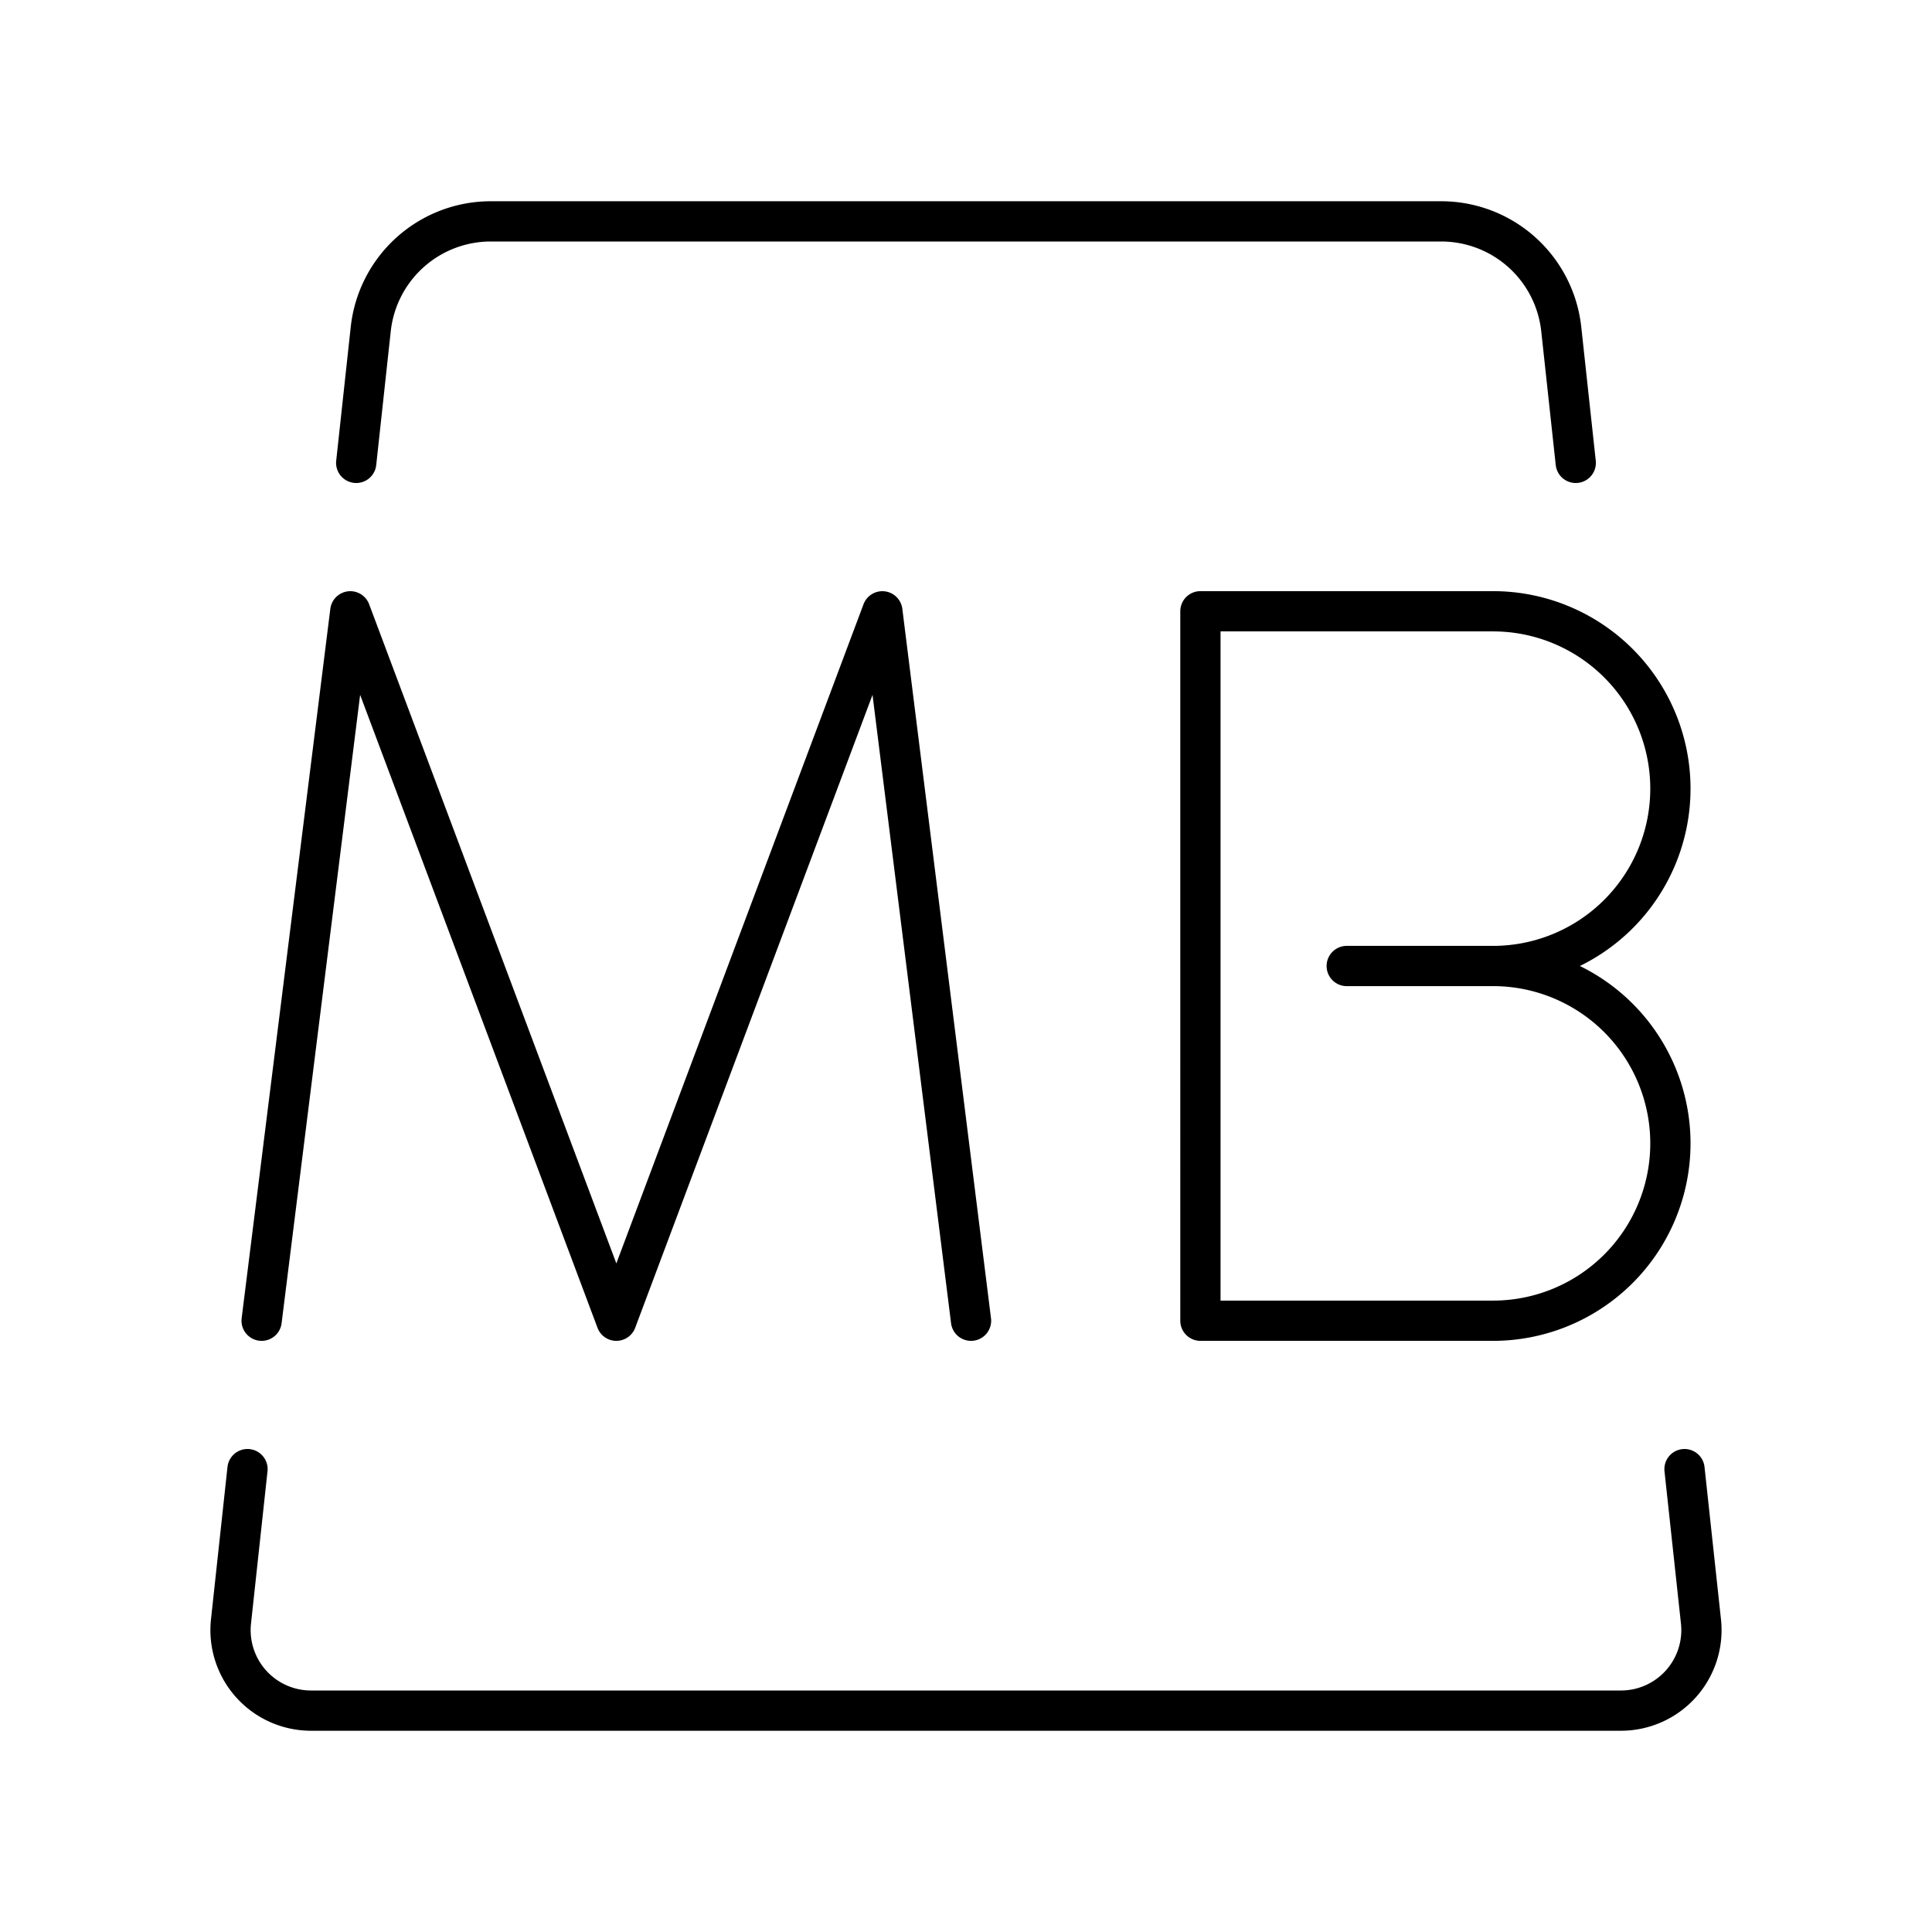
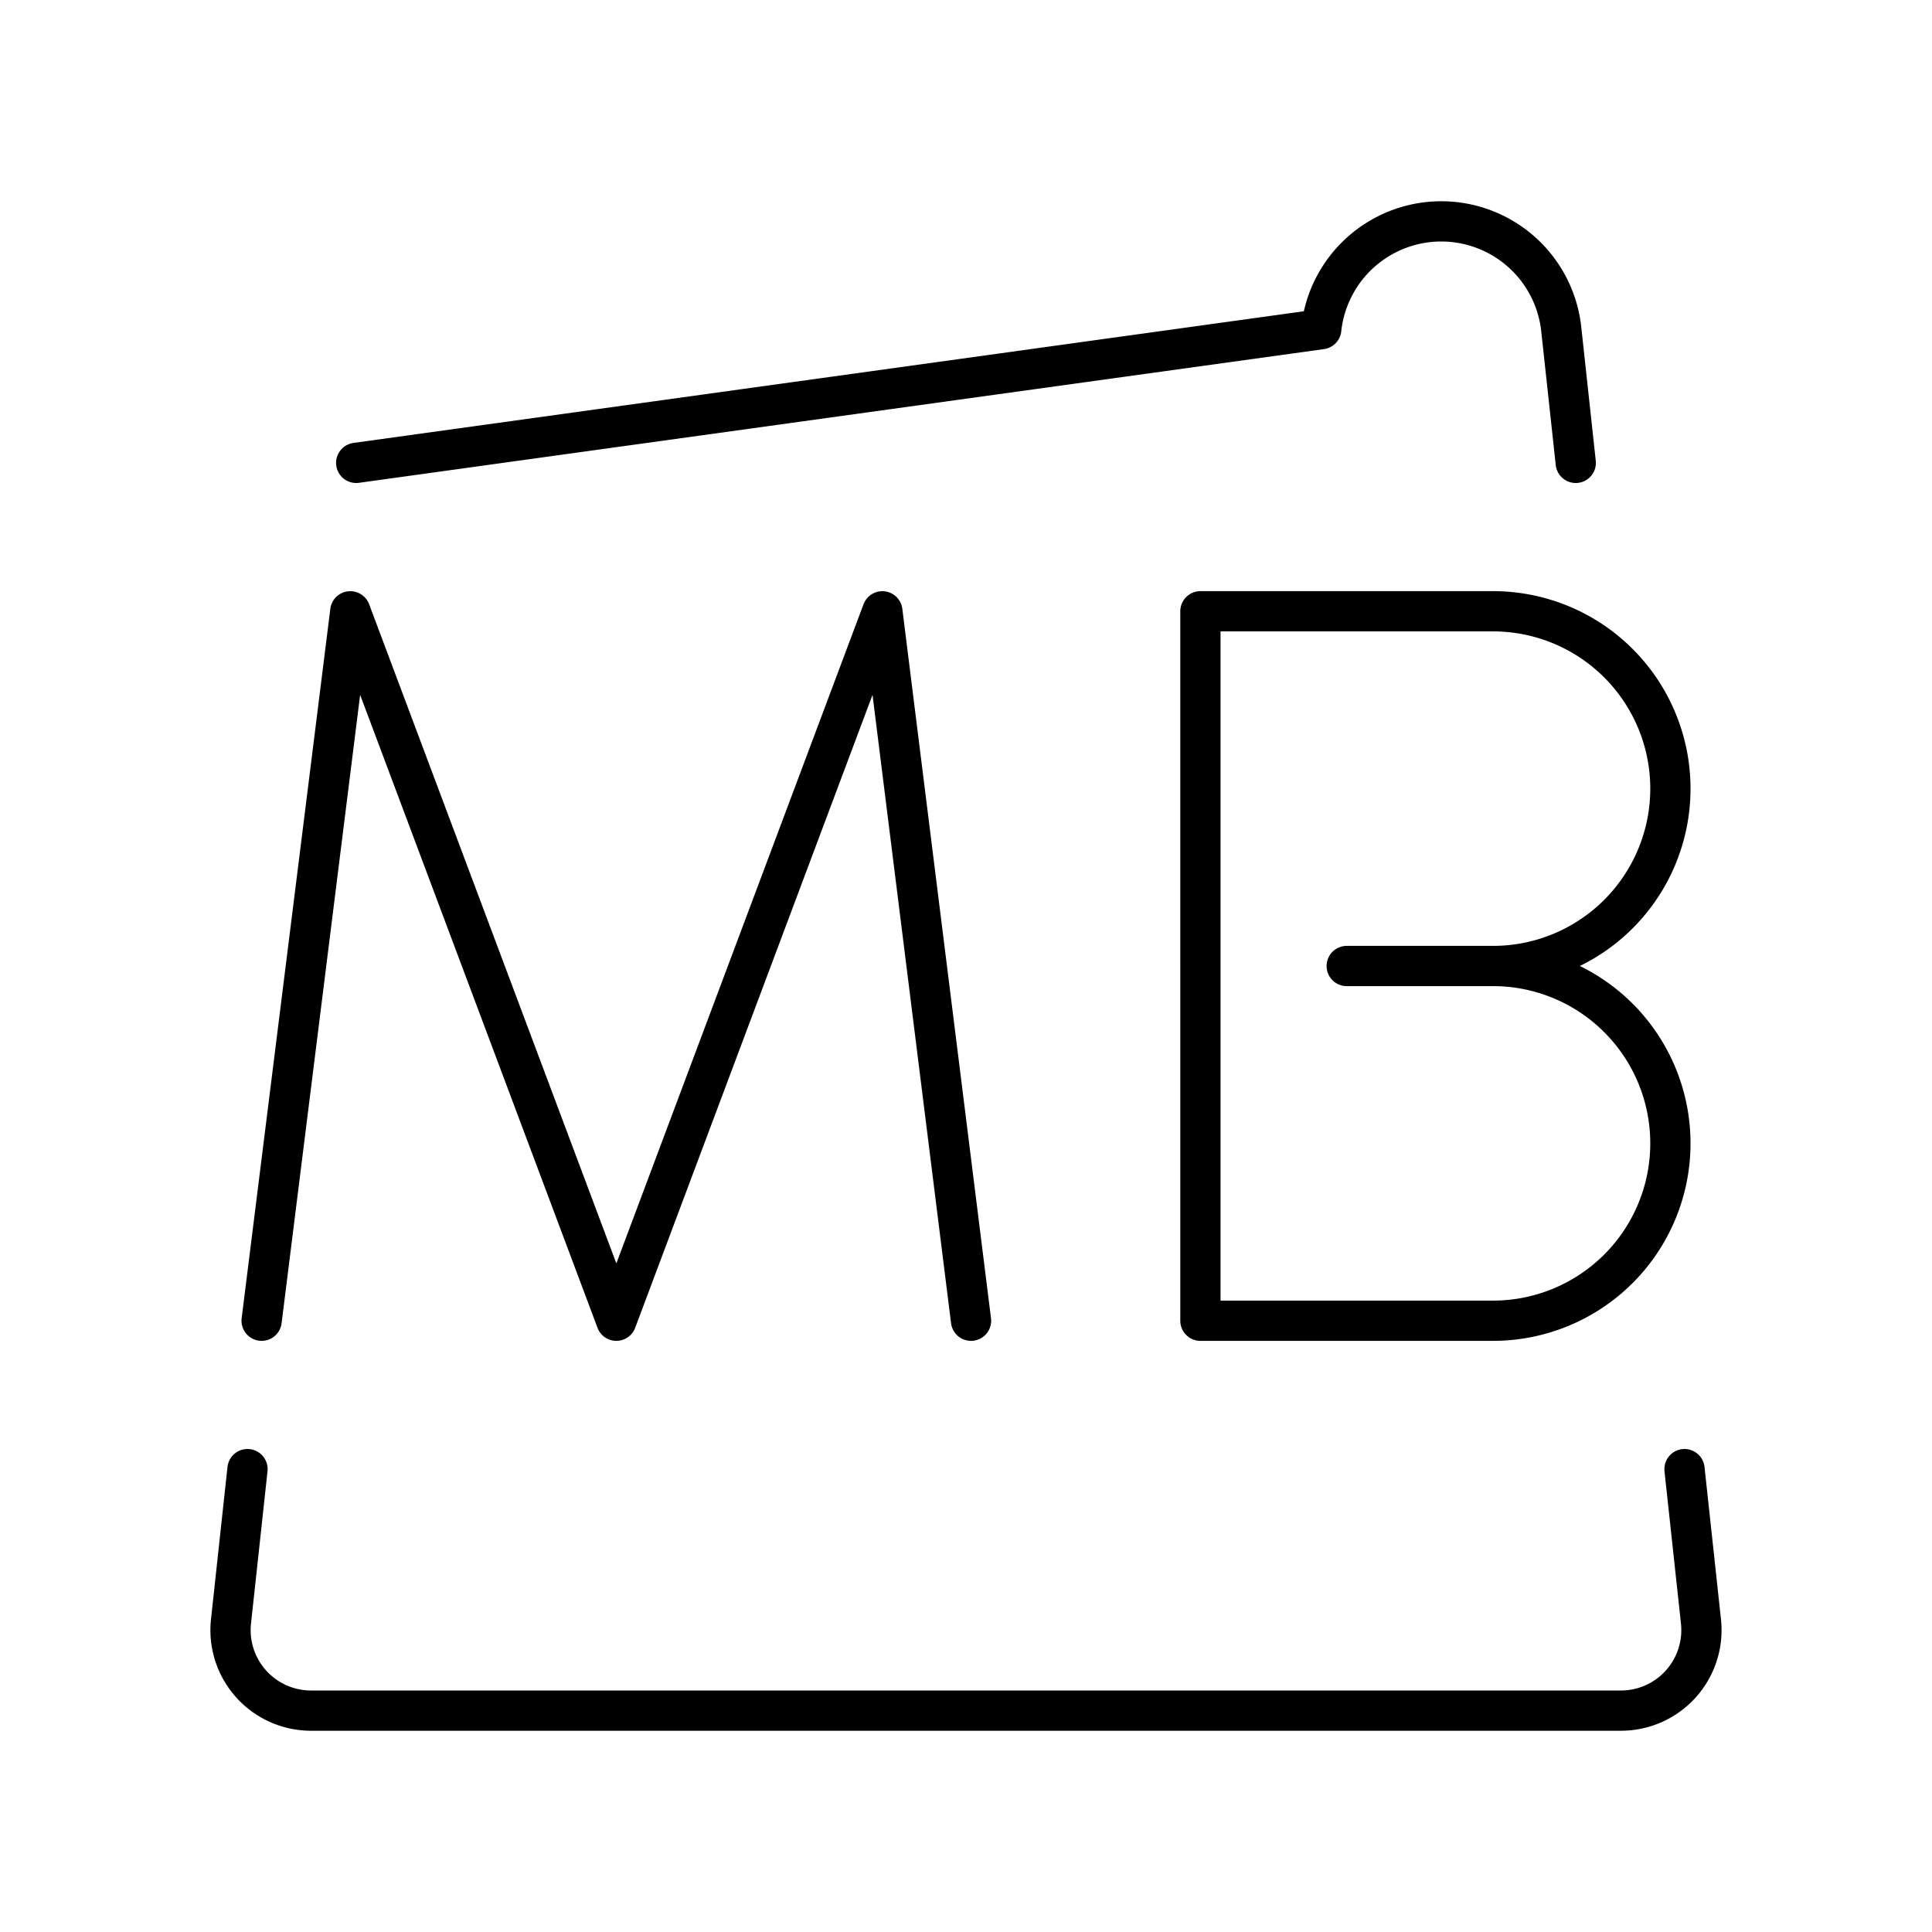
<svg xmlns="http://www.w3.org/2000/svg" width="800" height="800" viewBox="0 0 48 48">
-   <path fill="none" stroke="currentColor" stroke-linecap="round" stroke-linejoin="round" d="m6.5 32.813l2.203-17.625l6.61 17.625l6.609-17.625l2.203 17.625M37.094 24a4.406 4.406 0 0 1 0 8.813h-7.27V15.187h7.27a4.406 4.406 0 0 1 0 8.813m0 0h-3.635m5.69-12.5l-.36-3.322A3 3 0 0 0 35.808 5.5H12.193a3 3 0 0 0-2.982 2.678L8.85 11.5m-2.701 25l-.41 3.785A2 2 0 0 0 7.728 42.5h32.544a2 2 0 0 0 1.988-2.215l-.409-3.785" />
+   <path fill="none" stroke="currentColor" stroke-linecap="round" stroke-linejoin="round" d="m6.5 32.813l2.203-17.625l6.61 17.625l6.609-17.625l2.203 17.625M37.094 24a4.406 4.406 0 0 1 0 8.813h-7.27V15.187h7.27a4.406 4.406 0 0 1 0 8.813m0 0h-3.635m5.69-12.5l-.36-3.322A3 3 0 0 0 35.808 5.5a3 3 0 0 0-2.982 2.678L8.85 11.5m-2.701 25l-.41 3.785A2 2 0 0 0 7.728 42.5h32.544a2 2 0 0 0 1.988-2.215l-.409-3.785" />
</svg>